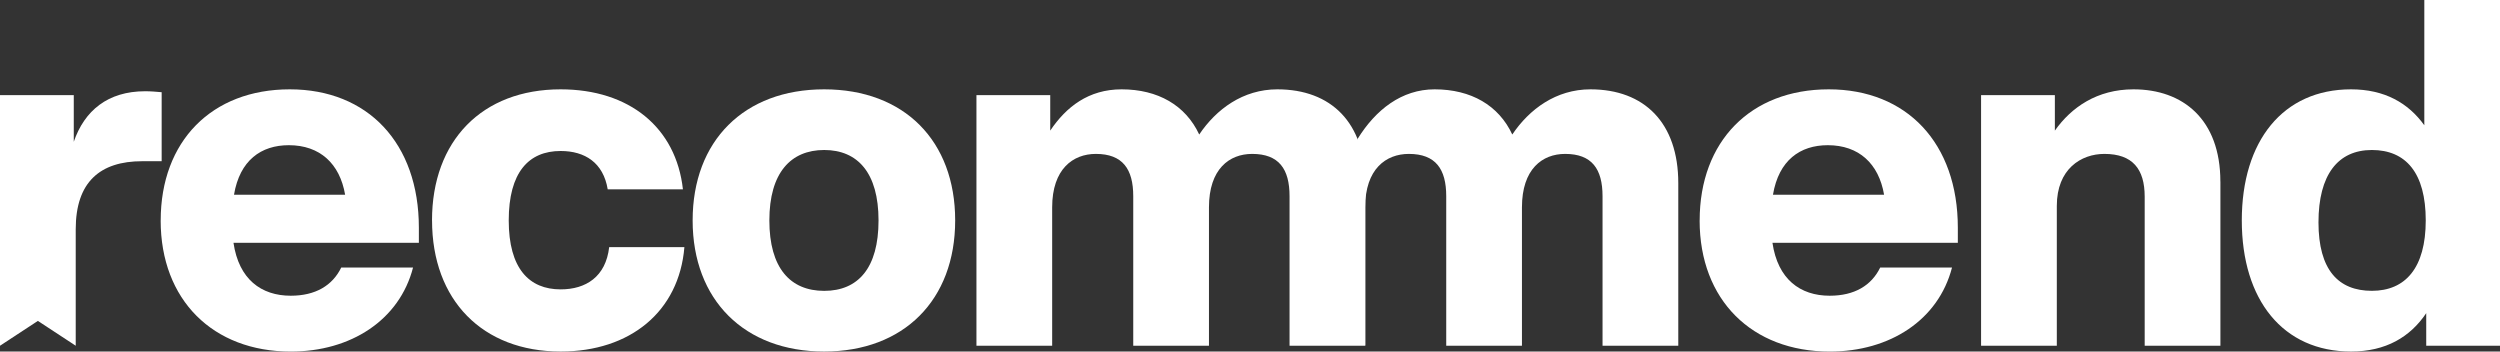
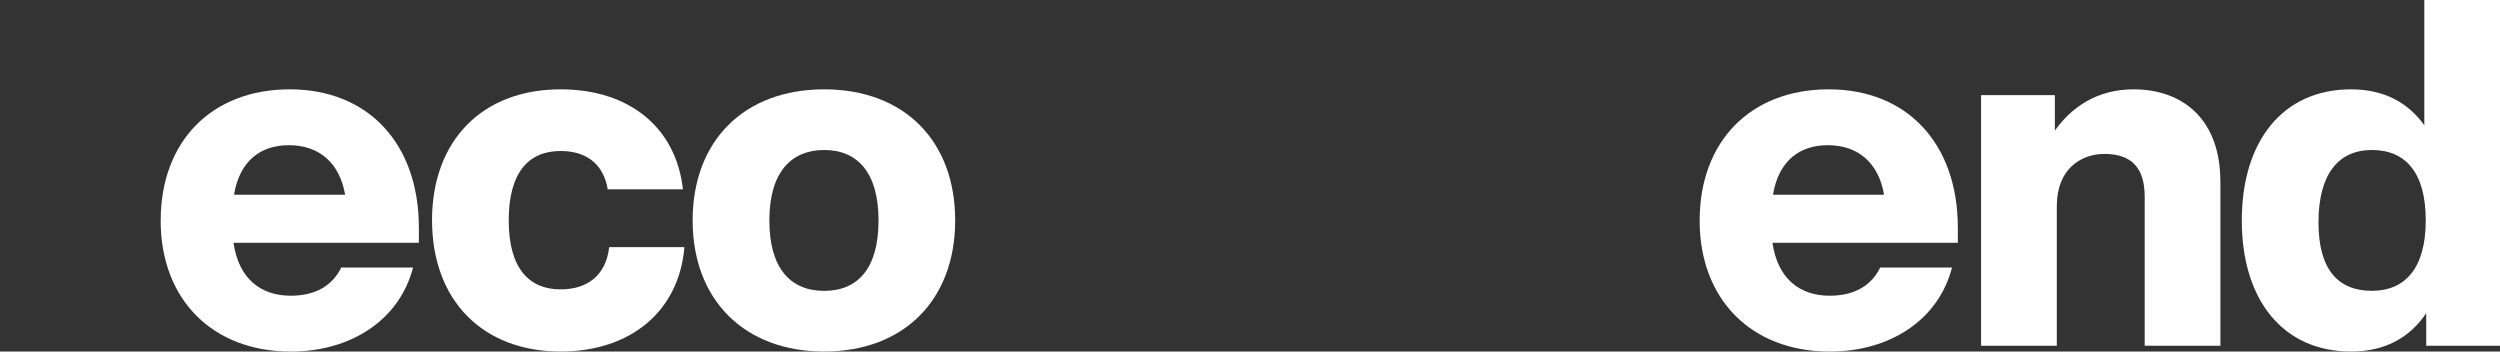
<svg xmlns="http://www.w3.org/2000/svg" width="128" height="18" viewBox="0 0 128 18" fill="none">
  <rect x="0" y="0" width="128" height="18" fill="#333333" stroke="none" />
-   <path d="M8.277 4.723V8.254H7.282C5.121 8.254 3.877 9.322 3.877 11.735V17.702L1.939 16.43L0 17.702V4.872H3.777V7.258C4.324 5.668 5.516 4.672 7.431 4.672C7.728 4.672 8.001 4.697 8.275 4.721L8.277 4.723Z" fill="white" />
  <path d="M8.228 11.286C8.228 7.234 10.837 4.574 14.837 4.574C18.836 4.574 21.446 7.334 21.446 11.659V12.43H11.954C12.227 14.294 13.371 15.141 14.886 15.141C16.154 15.141 17.022 14.619 17.471 13.699H21.148C20.453 16.385 17.968 18 14.886 18C10.91 18 8.226 15.365 8.226 11.288L8.228 11.286ZM17.67 9.969C17.397 8.378 16.378 7.434 14.788 7.434C13.371 7.434 12.278 8.205 11.981 9.969H17.67Z" fill="white" />
  <path d="M22.119 11.286C22.119 7.209 24.679 4.574 28.703 4.574C32.232 4.574 34.617 6.538 34.966 9.695H31.115C30.89 8.329 29.947 7.731 28.705 7.731C27.066 7.731 26.047 8.825 26.047 11.286C26.047 13.748 27.091 14.816 28.705 14.816C29.998 14.816 31.017 14.17 31.19 12.653H35.041C34.768 15.959 32.258 17.998 28.705 17.998C24.703 17.998 22.121 15.363 22.121 11.286H22.119Z" fill="white" />
  <path d="M35.463 11.286C35.463 7.209 38.097 4.574 42.196 4.574C46.296 4.574 48.905 7.209 48.905 11.286C48.905 15.363 46.272 17.998 42.196 17.998C38.121 17.998 35.463 15.363 35.463 11.286ZM44.981 11.286C44.981 8.849 43.913 7.68 42.199 7.68C40.484 7.68 39.391 8.849 39.391 11.286C39.391 13.723 40.46 14.892 42.199 14.892C43.937 14.892 44.981 13.723 44.981 11.286Z" fill="white" />
-   <path d="M69.903 9.373V17.702H66.025V10.044C66.025 8.651 65.479 7.88 64.111 7.88C62.943 7.88 61.899 8.651 61.899 10.615V17.7H58.022V10.044C58.022 8.651 57.475 7.88 56.108 7.88C54.94 7.88 53.871 8.651 53.871 10.615V17.7H49.994V4.872H53.772V6.687C54.591 5.47 55.735 4.574 57.425 4.574C59.288 4.574 60.705 5.394 61.4 6.887C62.27 5.594 63.636 4.574 65.401 4.574C68.16 4.574 69.899 6.29 69.899 9.373H69.903Z" fill="white" />
-   <path d="M68.657 9.53L69.509 7.111C70.435 5.617 71.764 4.574 73.454 4.574C75.317 4.574 76.734 5.394 77.429 6.887C78.3 5.594 79.665 4.574 81.431 4.574C84.189 4.574 85.928 6.29 85.928 9.373V17.702H82.05V10.044C82.05 8.651 81.504 7.88 80.136 7.88C78.968 7.88 77.924 8.651 77.924 10.615V17.7H74.047V10.044C74.047 8.651 73.501 7.88 72.133 7.88C70.965 7.88 69.897 8.651 69.897 10.615V17.7" fill="white" />
  <path d="M87.023 11.286C87.023 7.234 89.632 4.574 93.632 4.574C97.631 4.574 100.241 7.334 100.241 11.659V12.43H90.749C91.022 14.294 92.166 15.141 93.681 15.141C94.949 15.141 95.817 14.619 96.266 13.699H99.943C99.248 16.385 96.763 18 93.681 18C89.705 18 87.021 15.365 87.021 11.288L87.023 11.286ZM96.465 9.969C96.192 8.378 95.173 7.434 93.583 7.434C92.166 7.434 91.073 8.205 90.776 9.969H96.465Z" fill="white" />
  <path d="M113.685 9.298V17.7H109.808V10.069C109.808 8.651 109.186 7.88 107.745 7.88C106.552 7.88 105.309 8.651 105.309 10.54V17.7H101.431V4.872H105.209V6.687C106.053 5.494 107.37 4.574 109.235 4.574C111.769 4.574 113.683 6.116 113.683 9.298H113.685Z" fill="white" />
  <path d="M124.123 0H128V17.7H124.223V16.034C123.403 17.252 122.159 17.998 120.372 17.998C116.892 17.998 114.78 15.363 114.78 11.286C114.78 7.209 116.892 4.574 120.372 4.574C122.086 4.574 123.303 5.27 124.125 6.414V0H124.123ZM124.198 11.286C124.198 8.849 123.179 7.68 121.44 7.68C119.701 7.68 118.706 8.949 118.706 11.384C118.706 13.819 119.725 14.89 121.44 14.89C123.154 14.89 124.198 13.721 124.198 11.284V11.286Z" fill="white" />
</svg>